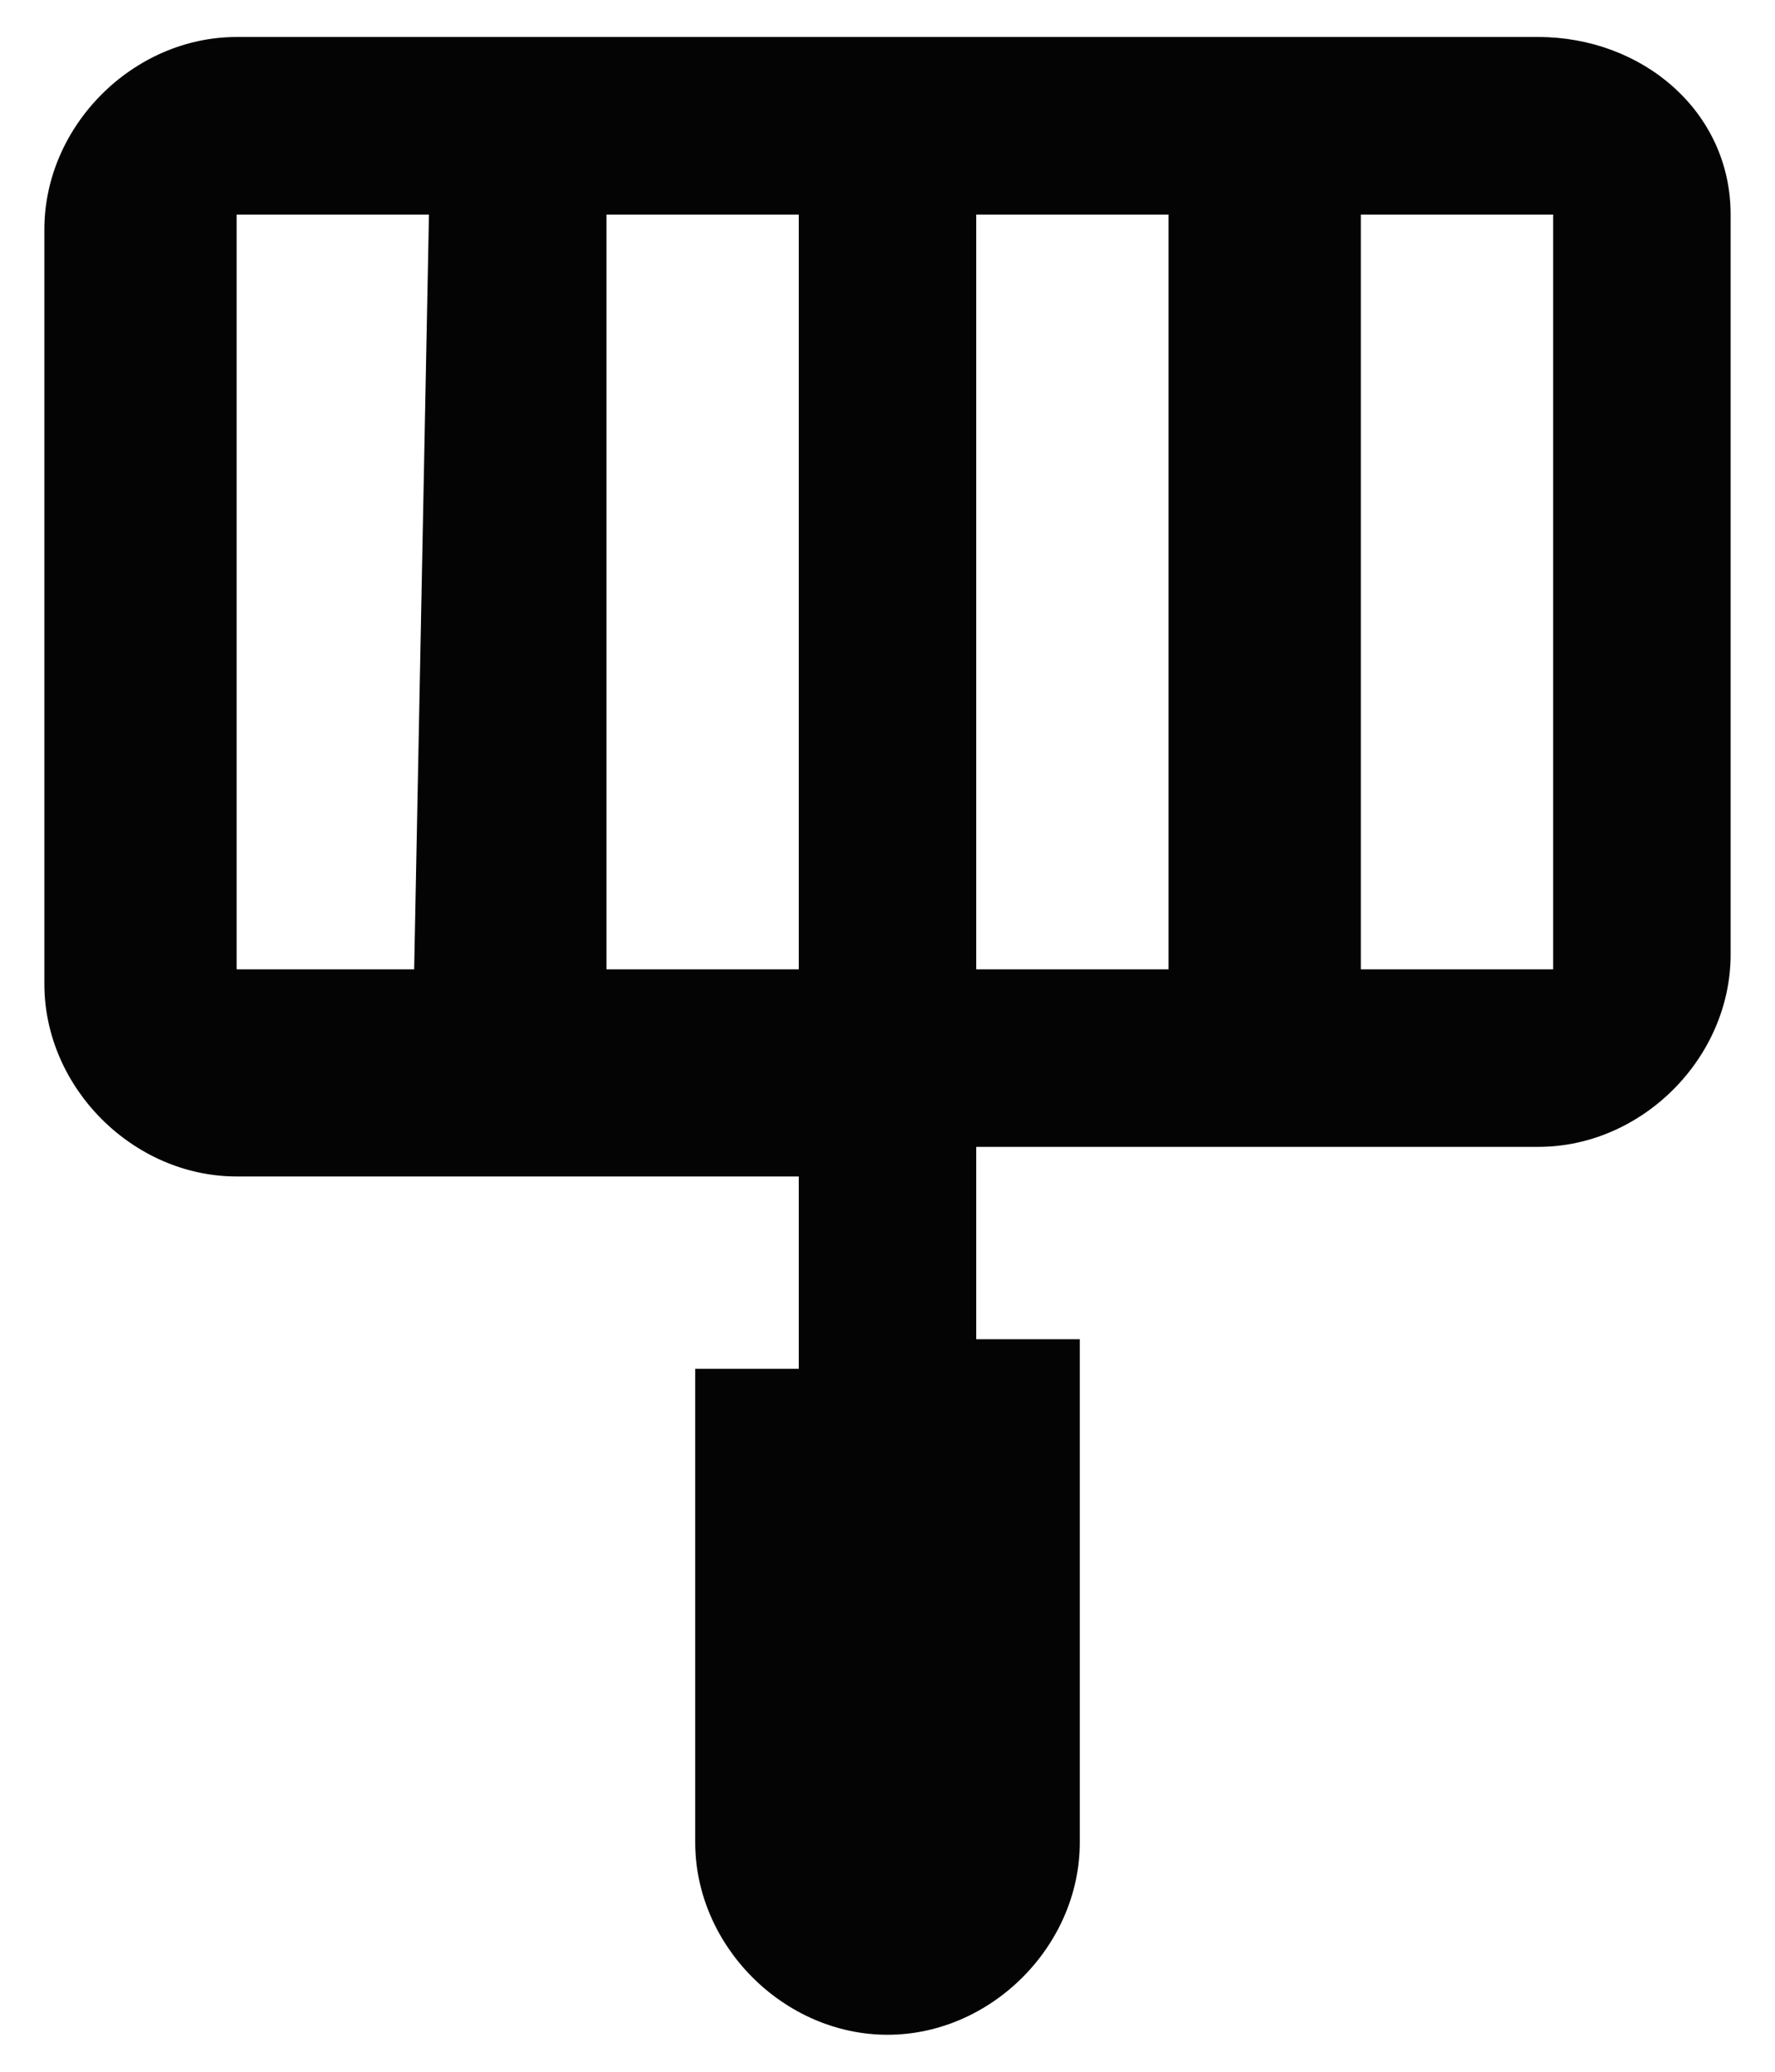
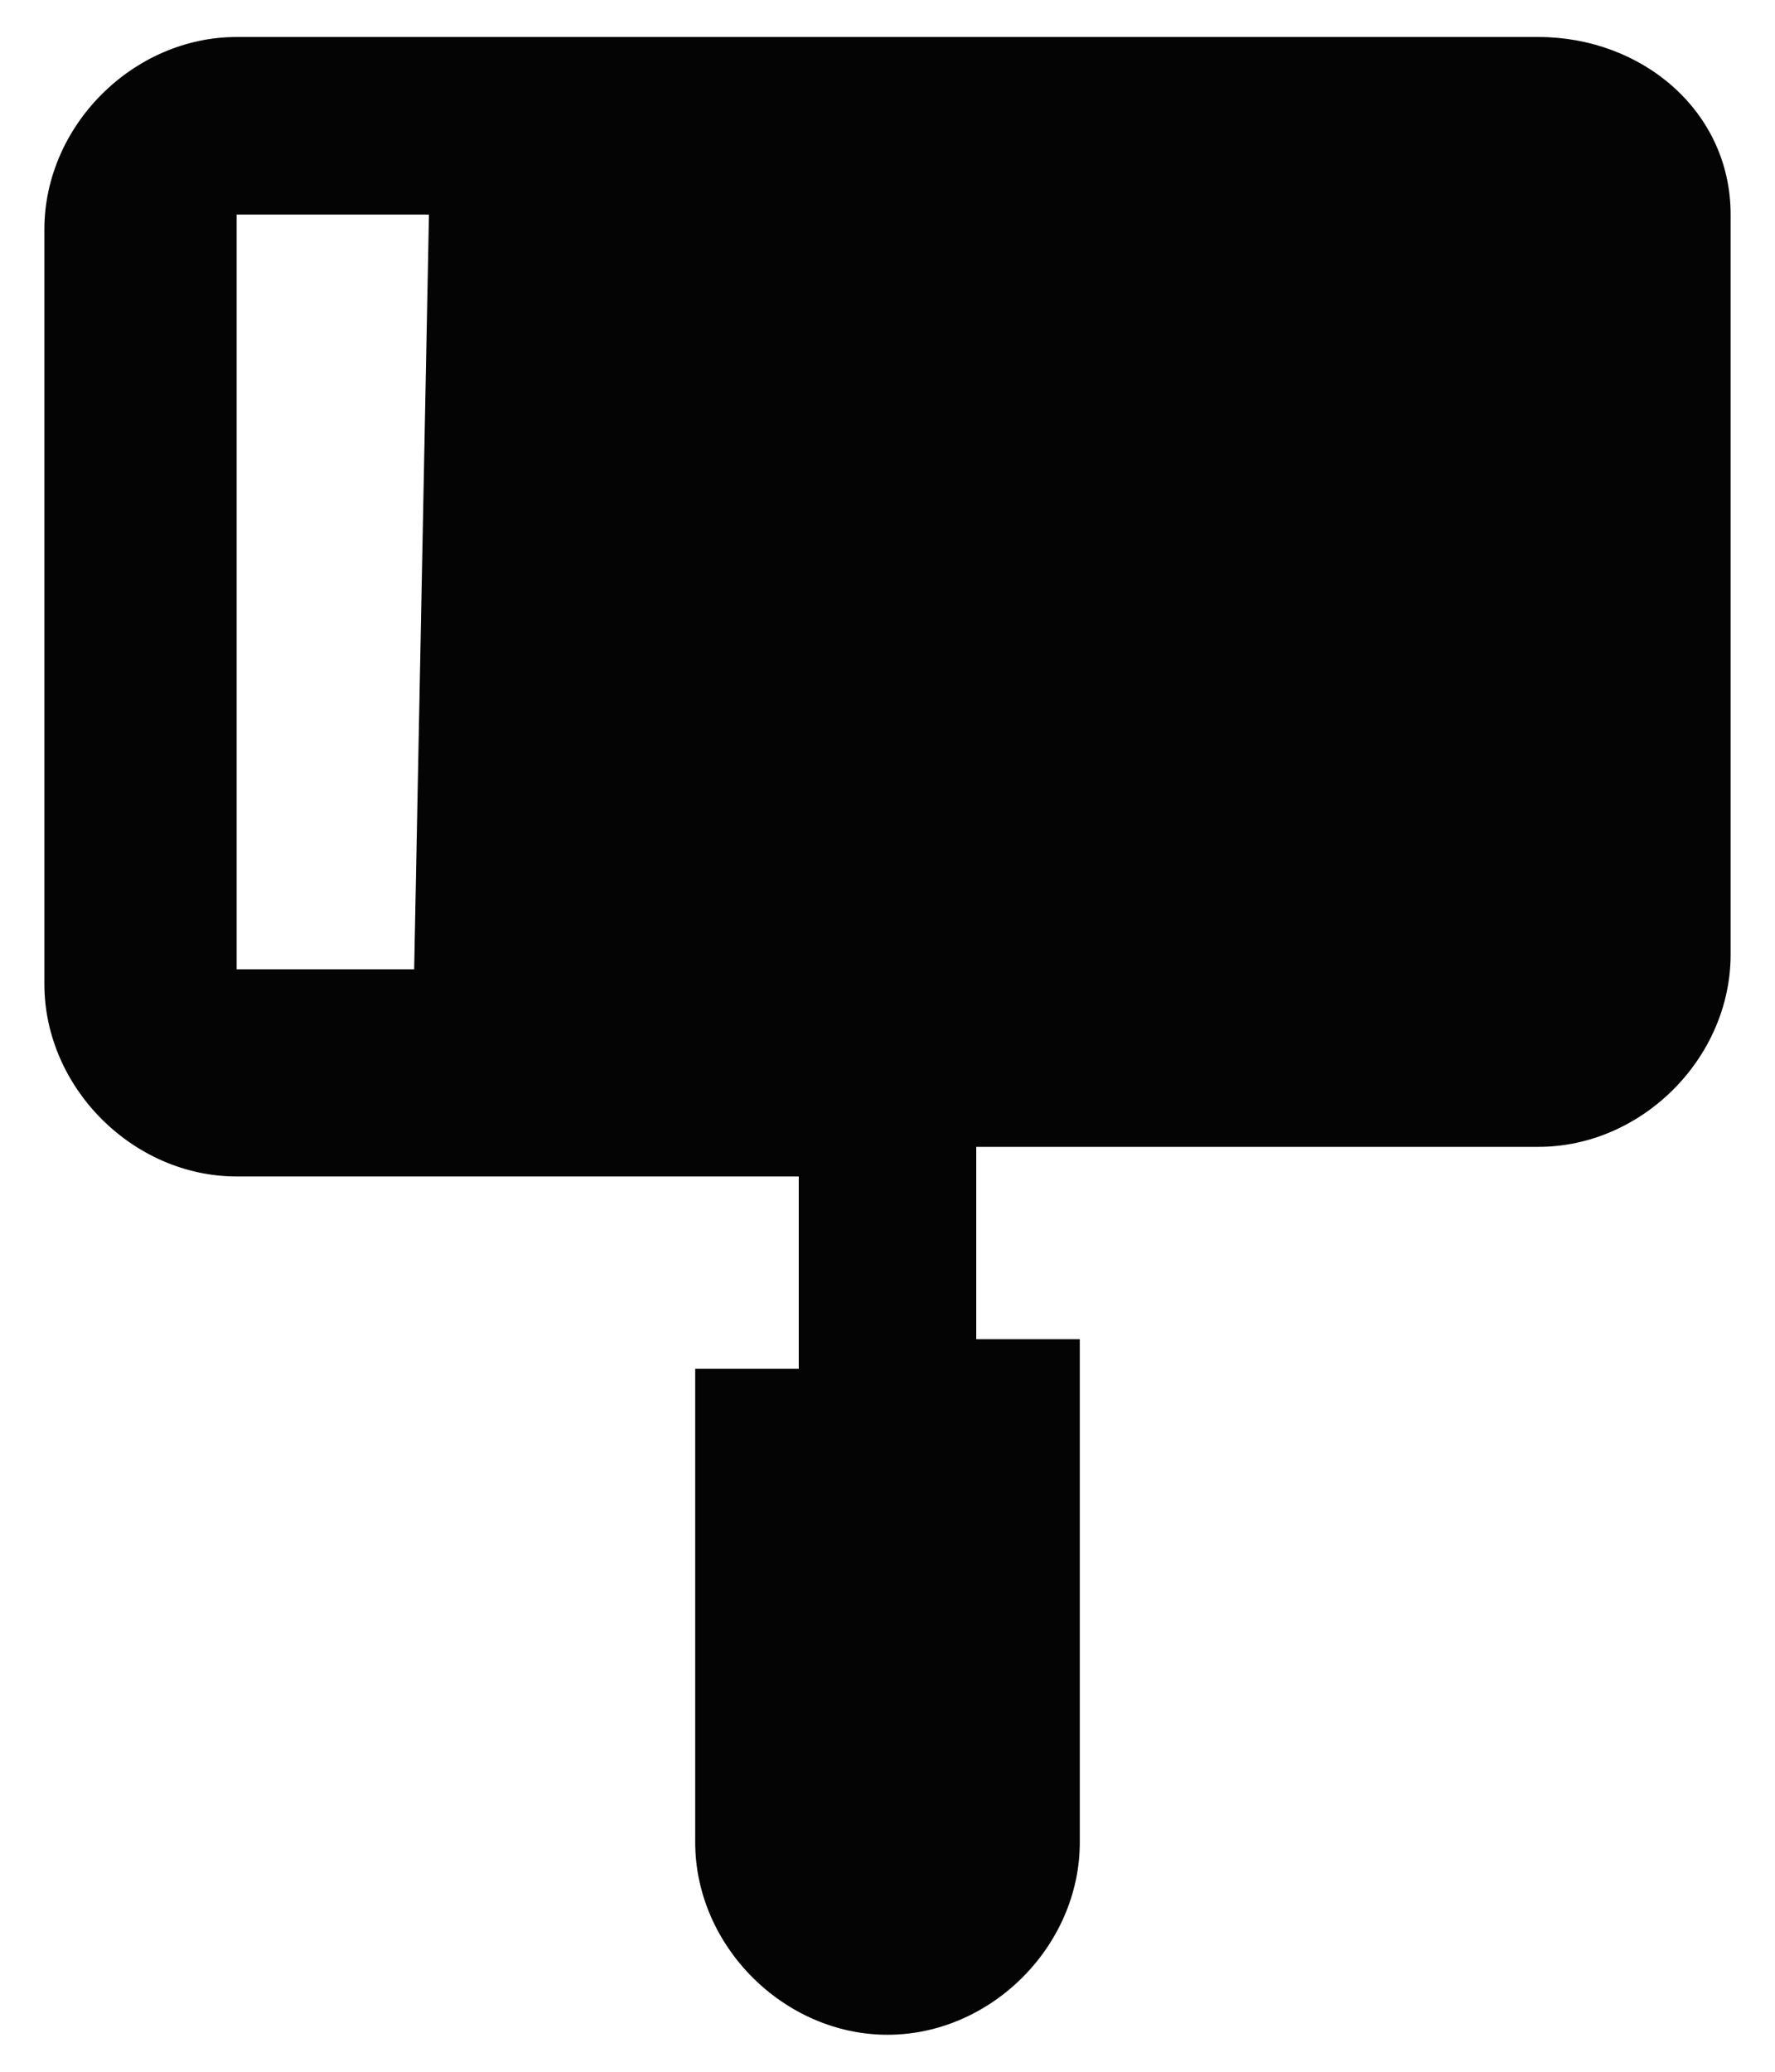
<svg xmlns="http://www.w3.org/2000/svg" xmlns:ns1="http://sodipodi.sourceforge.net/DTD/sodipodi-0.dtd" xmlns:ns2="http://www.inkscape.org/namespaces/inkscape" width="12" height="14" viewBox="0 0 12 14" fill="none" version="1.1" id="svg1" ns1:docname="plaid.svg" ns2:version="1.3.2 (091e20e, 2023-11-25, custom)">
  <defs id="defs1" />
  <ns1:namedview id="namedview1" pagecolor="#ffffff" bordercolor="#000000" borderopacity="0.25" ns2:showpageshadow="2" ns2:pageopacity="0.0" ns2:pagecheckerboard="0" ns2:deskcolor="#d1d1d1" ns2:zoom="55.5" ns2:cx="5.990991" ns2:cy="7" ns2:window-width="1920" ns2:window-height="991" ns2:window-x="-9" ns2:window-y="-9" ns2:window-maximized="1" ns2:current-layer="svg1" />
  <g id="g3" transform="translate(0,-0.15)" style="fill:#040404;fill-opacity:1">
    <g id="g2" style="fill:#040404;fill-opacity:1">
-       <path d="M 10.4,0.4 H 1.6 C 0.9,0.4 0.3,1 0.3,1.7 v 5.1 c 0,0.7 0.6,1.3 1.3,1.3 H 5.4 V 9.4 H 4.7 v 3.2 c 0,0.7 0.6,1.3 1.3,1.3 0.7,0 1.3,-0.6 1.3,-1.3 V 9.2 H 6.6 V 7.9 h 3.8 c 0.7,0 1.3,-0.6 1.3,-1.3 v -5 C 11.7,0.9 11.1,0.4 10.4,0.4 Z M 2.8,6.7 H 1.6 V 1.6 h 1.3 z m 2.6,0 H 4.1 V 1.6 h 1.3 z m 2.5,0 H 6.6 V 1.6 h 1.3 z m 2.5,0 H 9.2 V 1.6 h 1.3 v 5.1 z" id="path1-6" style="fill:#040404;fill-opacity:1" />
+       <path d="M 10.4,0.4 H 1.6 C 0.9,0.4 0.3,1 0.3,1.7 v 5.1 c 0,0.7 0.6,1.3 1.3,1.3 H 5.4 V 9.4 H 4.7 v 3.2 c 0,0.7 0.6,1.3 1.3,1.3 0.7,0 1.3,-0.6 1.3,-1.3 V 9.2 H 6.6 V 7.9 h 3.8 c 0.7,0 1.3,-0.6 1.3,-1.3 v -5 C 11.7,0.9 11.1,0.4 10.4,0.4 Z M 2.8,6.7 H 1.6 V 1.6 h 1.3 m 2.6,0 H 4.1 V 1.6 h 1.3 z m 2.5,0 H 6.6 V 1.6 h 1.3 z m 2.5,0 H 9.2 V 1.6 h 1.3 v 5.1 z" id="path1-6" style="fill:#040404;fill-opacity:1" />
    </g>
  </g>
</svg>